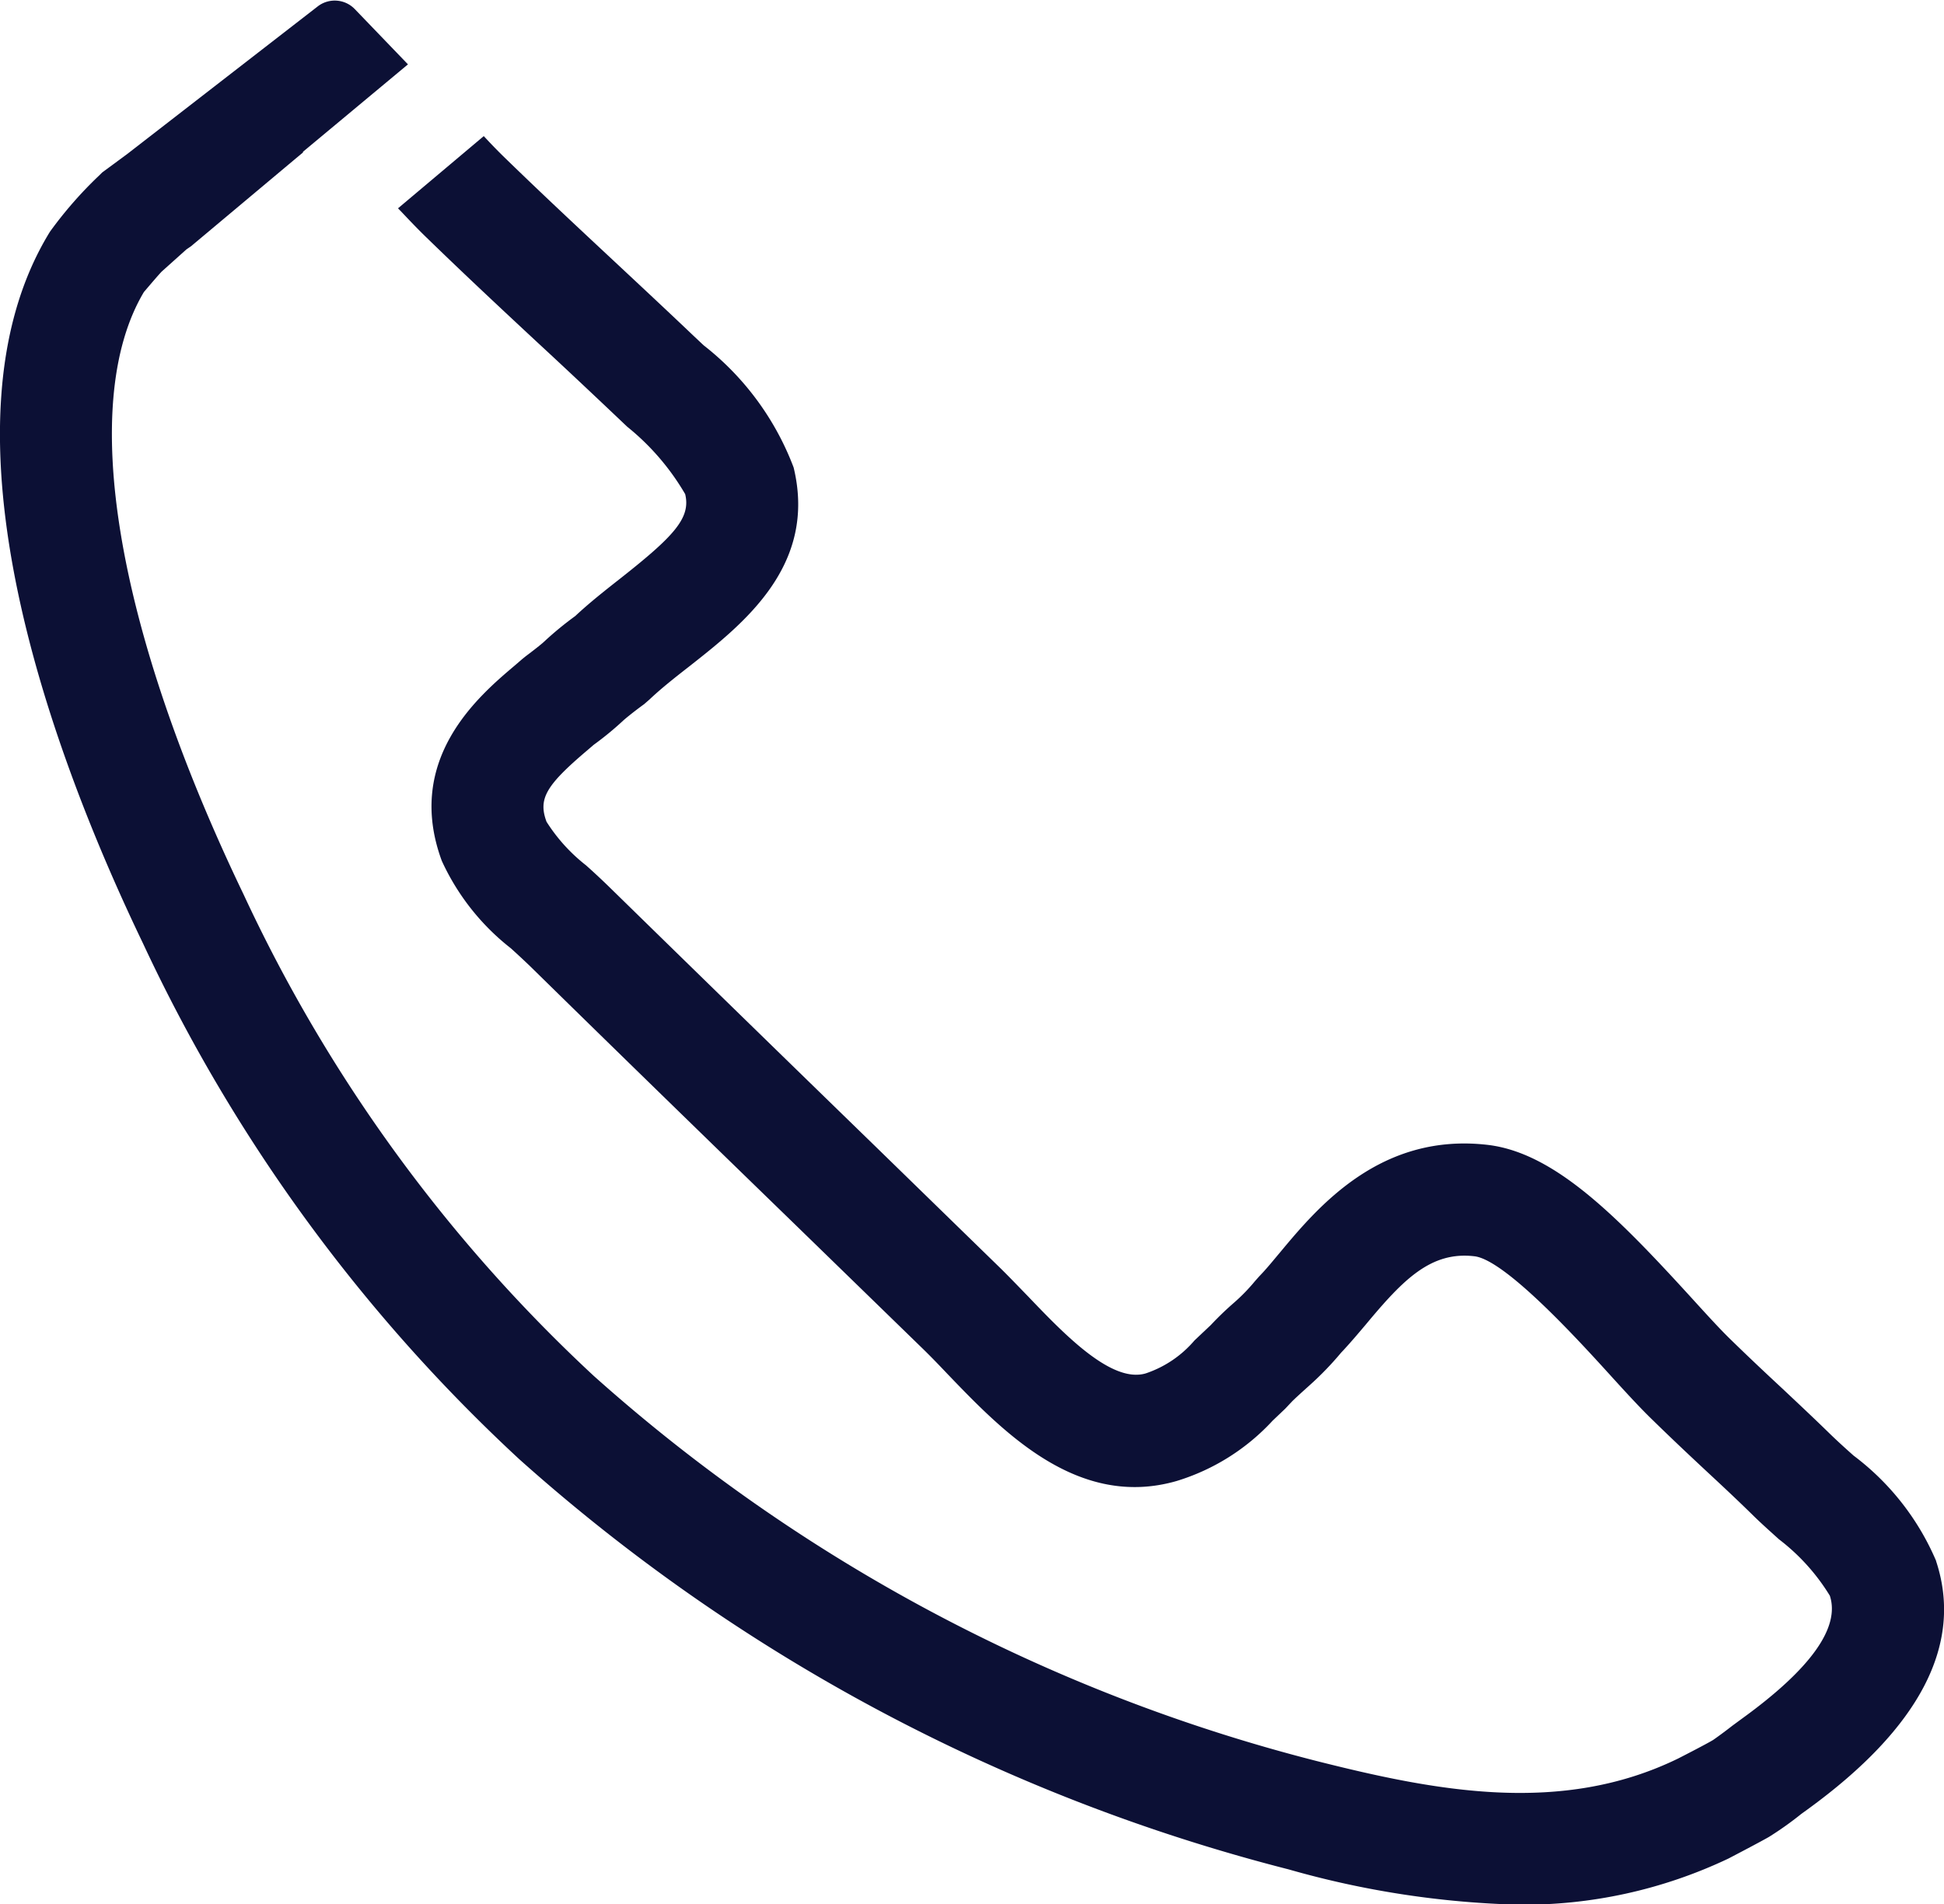
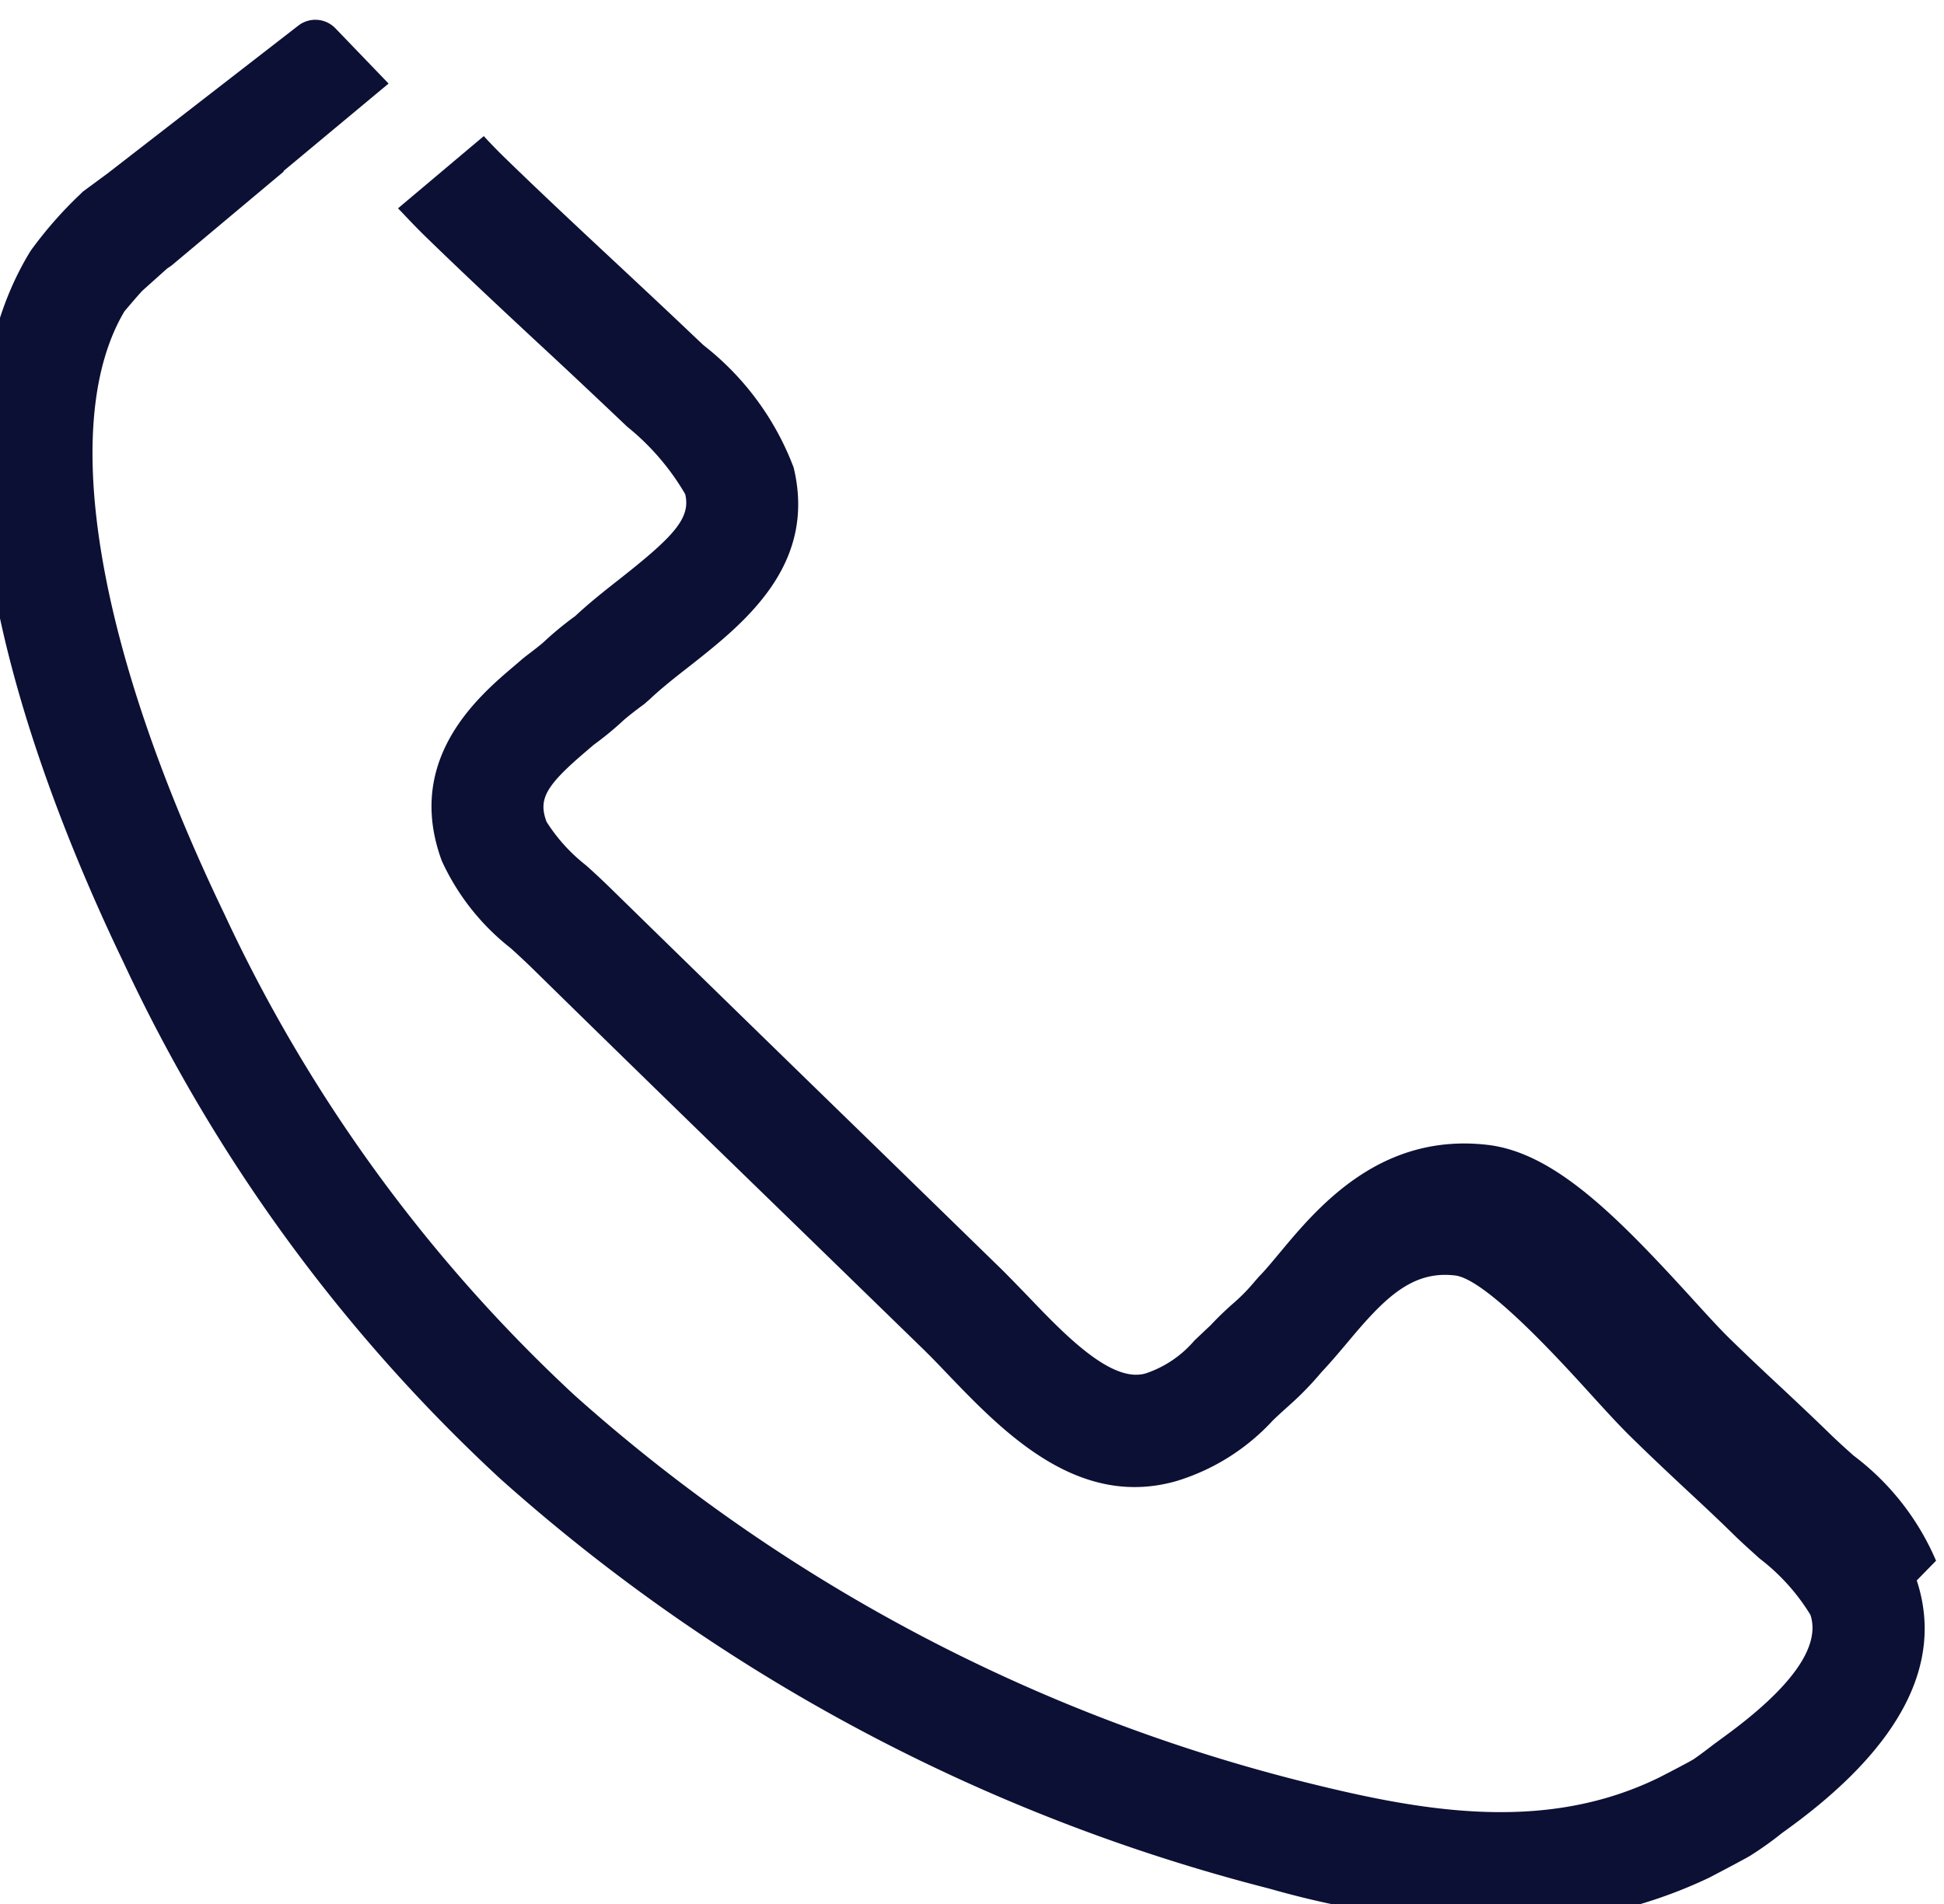
<svg xmlns="http://www.w3.org/2000/svg" width="40.799" height="39.969" viewBox="0 0 40.799 39.969">
  <defs>
    <style>.a{fill:#0c1035;}</style>
  </defs>
-   <path class="a" d="M454.423,903.171a5.426,5.426,0,0,0-1.731-2.207c-.169-.15-.334-.3-.486-.447-.344-.336-.678-.649-1.012-.963-.352-.327-.7-.654-1.076-1.021-.218-.21-.512-.533-.823-.875-1.563-1.714-2.87-3.041-4.265-3.214-2.264-.272-3.583,1.305-4.372,2.252-.156.186-.3.364-.442.508l-.094.107a3.9,3.9,0,0,1-.427.439,6.572,6.572,0,0,0-.494.475l-.341.322a2.306,2.306,0,0,1-1.024.692c-.714.21-1.688-.8-2.467-1.615-.2-.206-.386-.4-.568-.58L432.19,894.5q-2.855-2.775-5.624-5.483c-.154-.149-.315-.3-.476-.443a3.616,3.616,0,0,1-.829-.915c-.177-.478-.018-.758.847-1.492l.142-.122a6.62,6.62,0,0,0,.61-.5c.056-.054.268-.223.448-.353l.115-.1c.241-.229.534-.46.842-.7,1.132-.891,2.68-2.112,2.182-4.169a5.893,5.893,0,0,0-1.889-2.565l-.224-.211c-.561-.534-1.109-1.045-1.656-1.556-.765-.714-1.526-1.424-2.3-2.177-.145-.141-.291-.292-.434-.447l-1.8,1.516.059.06c.18.191.358.378.538.552.791.769,1.561,1.488,2.339,2.212.541.5,1.084,1.011,1.638,1.536l.236.224a5.138,5.138,0,0,1,1.217,1.415c.121.5-.233.881-1.354,1.765-.319.251-.647.508-.954.795a6.977,6.977,0,0,0-.655.539c-.049.048-.235.193-.386.306l-.068.055-.16.138c-.753.637-2.319,1.964-1.531,4.1a4.94,4.94,0,0,0,1.45,1.836c.138.125.276.253.41.382,1.85,1.816,3.726,3.64,5.634,5.493l2.607,2.536c.164.16.335.337.512.524,1.153,1.2,2.728,2.847,4.811,2.246a4.541,4.541,0,0,0,2.013-1.266l.264-.251.143-.152c.056-.056.163-.155.358-.33a6.552,6.552,0,0,0,.671-.693c.167-.176.343-.383.526-.6.778-.934,1.36-1.536,2.279-1.424.645.082,2.169,1.752,2.819,2.467.35.386.657.721.921.975.383.375.748.718,1.111,1.057.323.3.645.6.975.924.171.169.363.34.559.517a4.333,4.333,0,0,1,1.068,1.184c.219.667-.4,1.536-1.847,2.583l-.2.147c-.151.119-.344.259-.405.3-.167.1-.732.388-.732.388-2.46,1.2-5.1.681-7.6.049a36.158,36.158,0,0,1-15.158-8.081,32.43,32.43,0,0,1-7.346-10.1c-2.7-5.615-3.477-10.332-2.095-12.651.1-.117.3-.353.374-.43l.52-.466.094-.064,2.193-1.838.167-.139h-.018l2.212-1.842-1.114-1.158a.584.584,0,0,0-.782-.057l-4,3.1-.521.384-.038.038-.031.03a8.464,8.464,0,0,0-1.027,1.175c-2.551,4.145.121,11.131,1.95,14.935a34.772,34.772,0,0,0,7.9,10.833,38.528,38.528,0,0,0,16.145,8.609,19.334,19.334,0,0,0,4.81.741,10.019,10.019,0,0,0,4.42-.968s.662-.345.852-.455a6.936,6.936,0,0,0,.678-.482l.13-.094c2.365-1.717,3.273-3.471,2.7-5.21" transform="translate(-413.791 -870.41)" />
+   <path class="a" d="M454.423,903.171a5.426,5.426,0,0,0-1.731-2.207c-.169-.15-.334-.3-.486-.447-.344-.336-.678-.649-1.012-.963-.352-.327-.7-.654-1.076-1.021-.218-.21-.512-.533-.823-.875-1.563-1.714-2.87-3.041-4.265-3.214-2.264-.272-3.583,1.305-4.372,2.252-.156.186-.3.364-.442.508l-.094.107a3.9,3.9,0,0,1-.427.439,6.572,6.572,0,0,0-.494.475l-.341.322a2.306,2.306,0,0,1-1.024.692c-.714.21-1.688-.8-2.467-1.615-.2-.206-.386-.4-.568-.58L432.19,894.5q-2.855-2.775-5.624-5.483c-.154-.149-.315-.3-.476-.443a3.616,3.616,0,0,1-.829-.915c-.177-.478-.018-.758.847-1.492l.142-.122a6.62,6.62,0,0,0,.61-.5c.056-.054.268-.223.448-.353l.115-.1c.241-.229.534-.46.842-.7,1.132-.891,2.68-2.112,2.182-4.169a5.893,5.893,0,0,0-1.889-2.565l-.224-.211c-.561-.534-1.109-1.045-1.656-1.556-.765-.714-1.526-1.424-2.3-2.177-.145-.141-.291-.292-.434-.447l-1.8,1.516.059.06c.18.191.358.378.538.552.791.769,1.561,1.488,2.339,2.212.541.5,1.084,1.011,1.638,1.536l.236.224a5.138,5.138,0,0,1,1.217,1.415c.121.5-.233.881-1.354,1.765-.319.251-.647.508-.954.795a6.977,6.977,0,0,0-.655.539c-.049.048-.235.193-.386.306l-.068.055-.16.138c-.753.637-2.319,1.964-1.531,4.1a4.94,4.94,0,0,0,1.45,1.836c.138.125.276.253.41.382,1.85,1.816,3.726,3.64,5.634,5.493l2.607,2.536c.164.16.335.337.512.524,1.153,1.2,2.728,2.847,4.811,2.246a4.541,4.541,0,0,0,2.013-1.266c.056-.056.163-.155.358-.33a6.552,6.552,0,0,0,.671-.693c.167-.176.343-.383.526-.6.778-.934,1.36-1.536,2.279-1.424.645.082,2.169,1.752,2.819,2.467.35.386.657.721.921.975.383.375.748.718,1.111,1.057.323.3.645.6.975.924.171.169.363.34.559.517a4.333,4.333,0,0,1,1.068,1.184c.219.667-.4,1.536-1.847,2.583l-.2.147c-.151.119-.344.259-.405.3-.167.1-.732.388-.732.388-2.46,1.2-5.1.681-7.6.049a36.158,36.158,0,0,1-15.158-8.081,32.43,32.43,0,0,1-7.346-10.1c-2.7-5.615-3.477-10.332-2.095-12.651.1-.117.3-.353.374-.43l.52-.466.094-.064,2.193-1.838.167-.139h-.018l2.212-1.842-1.114-1.158a.584.584,0,0,0-.782-.057l-4,3.1-.521.384-.038.038-.031.03a8.464,8.464,0,0,0-1.027,1.175c-2.551,4.145.121,11.131,1.95,14.935a34.772,34.772,0,0,0,7.9,10.833,38.528,38.528,0,0,0,16.145,8.609,19.334,19.334,0,0,0,4.81.741,10.019,10.019,0,0,0,4.42-.968s.662-.345.852-.455a6.936,6.936,0,0,0,.678-.482l.13-.094c2.365-1.717,3.273-3.471,2.7-5.21" transform="translate(-413.791 -870.41)" />
</svg>